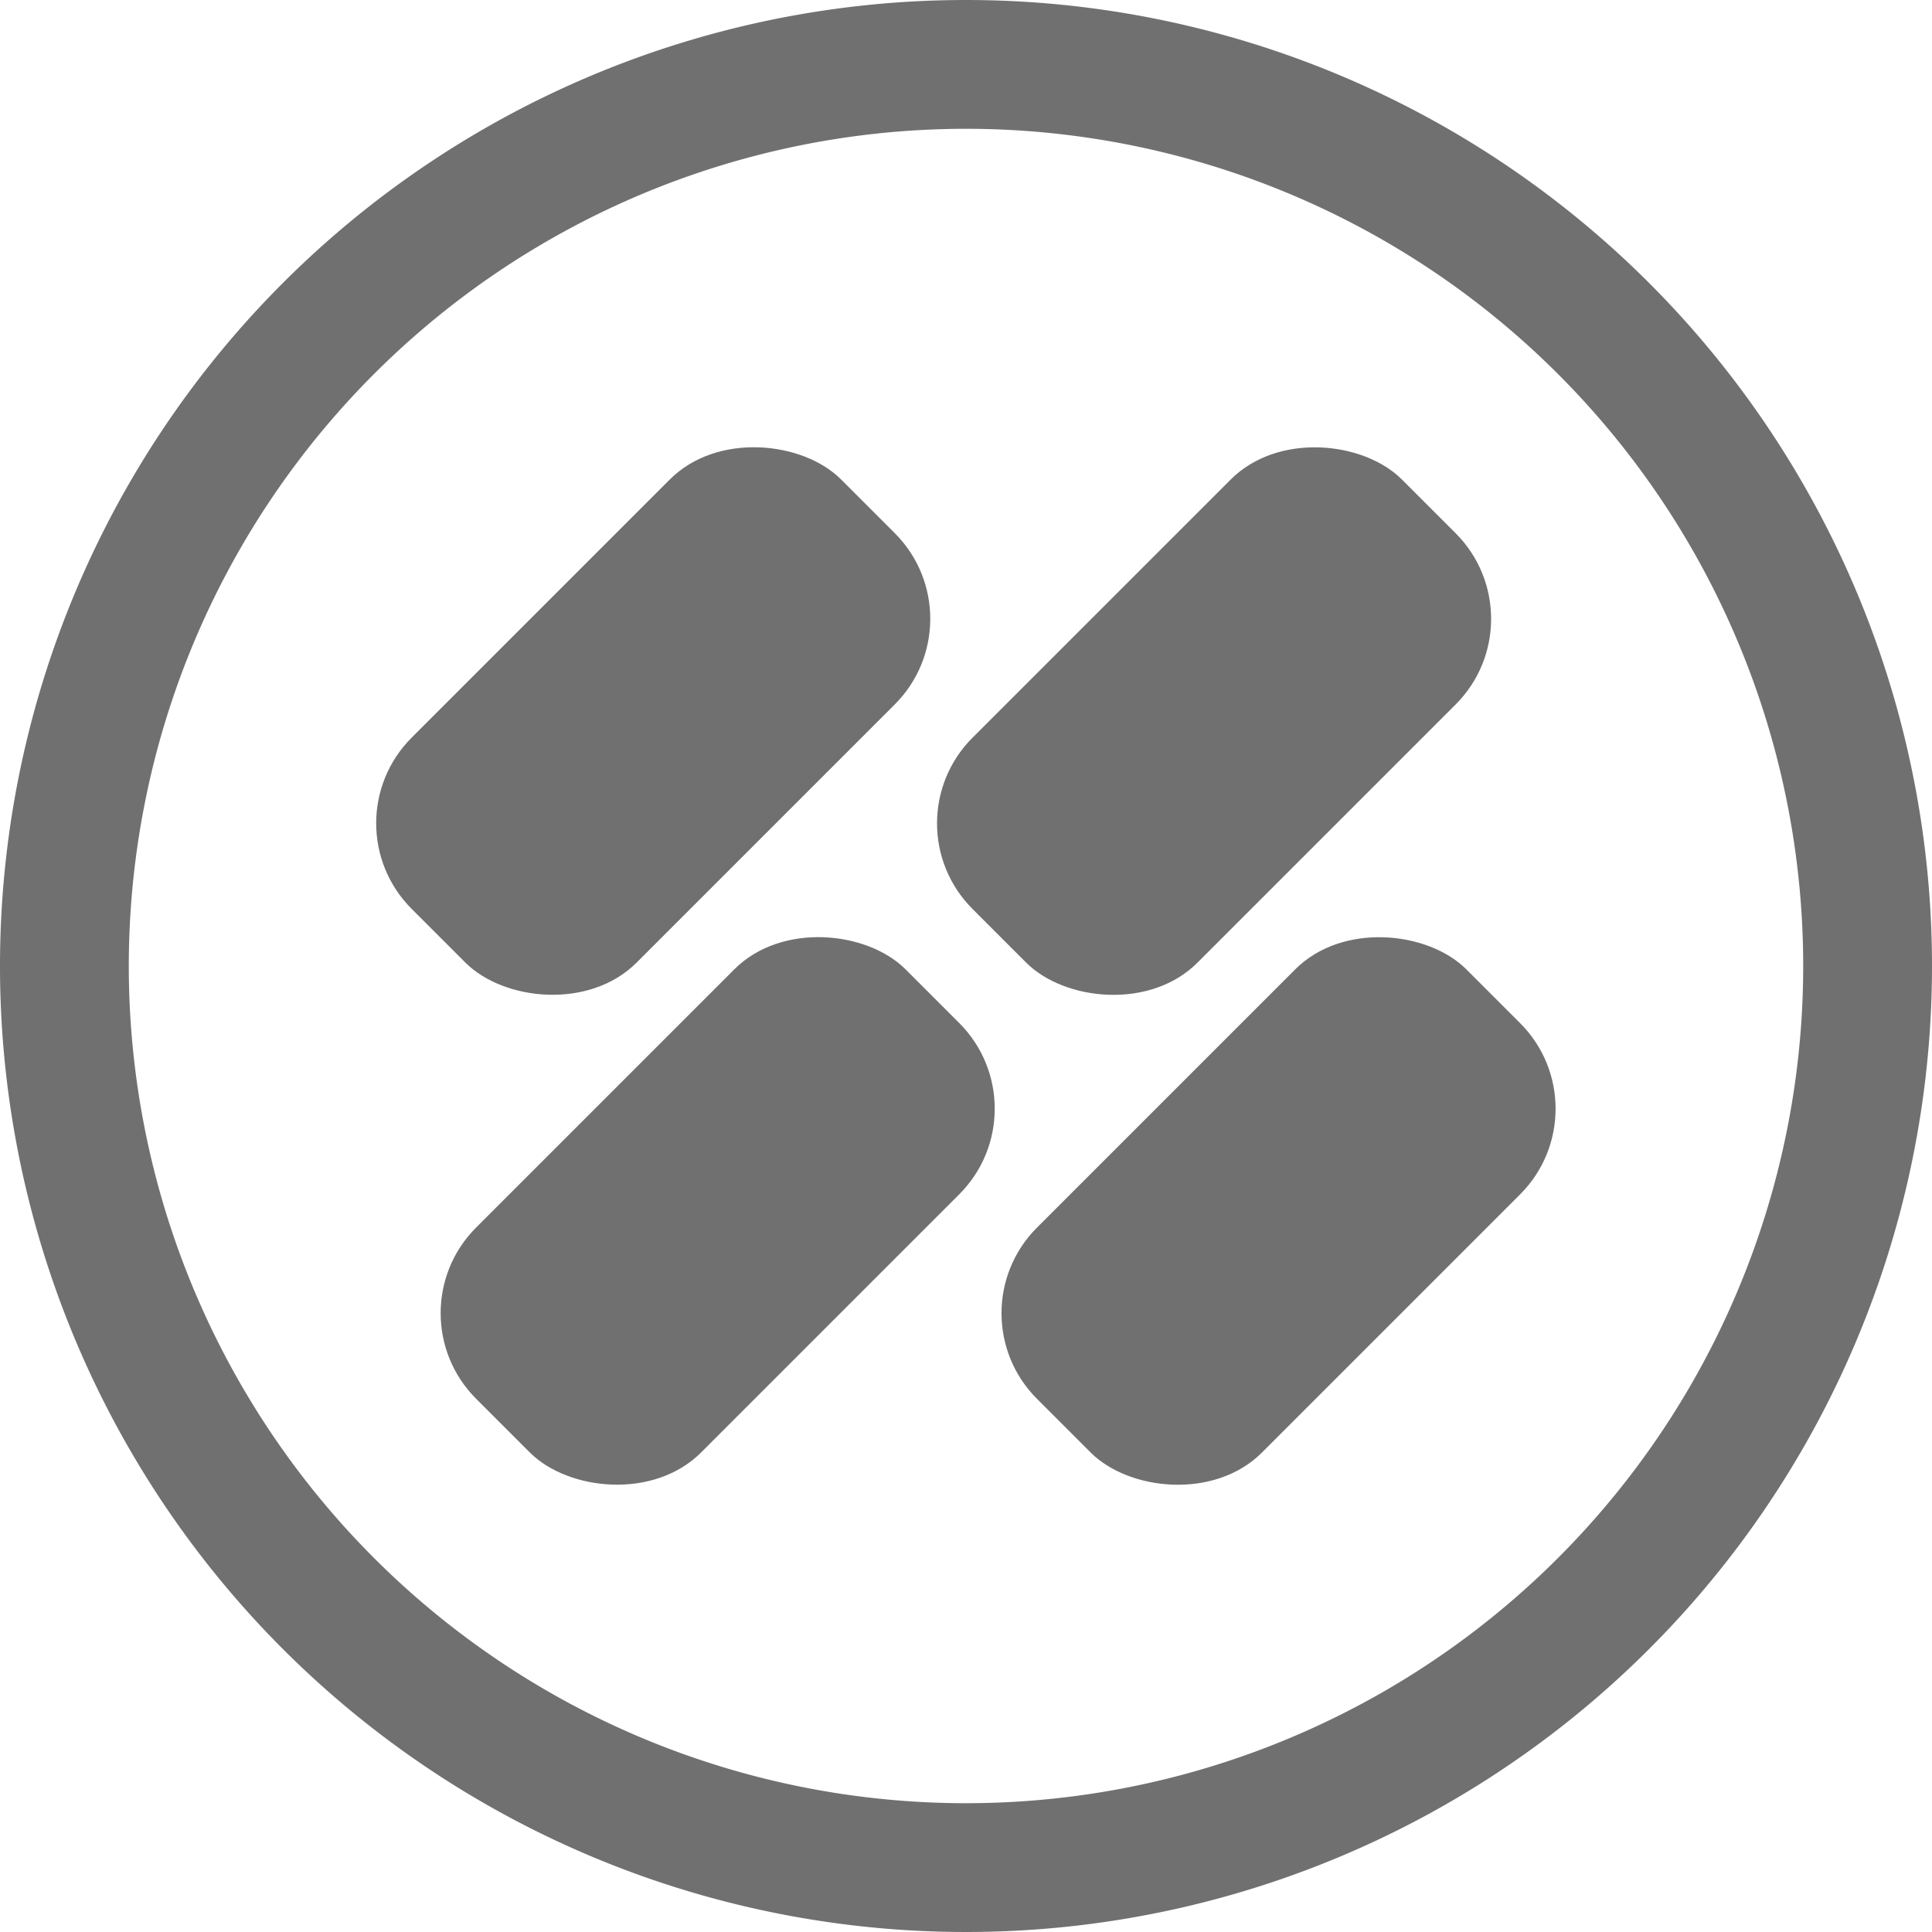
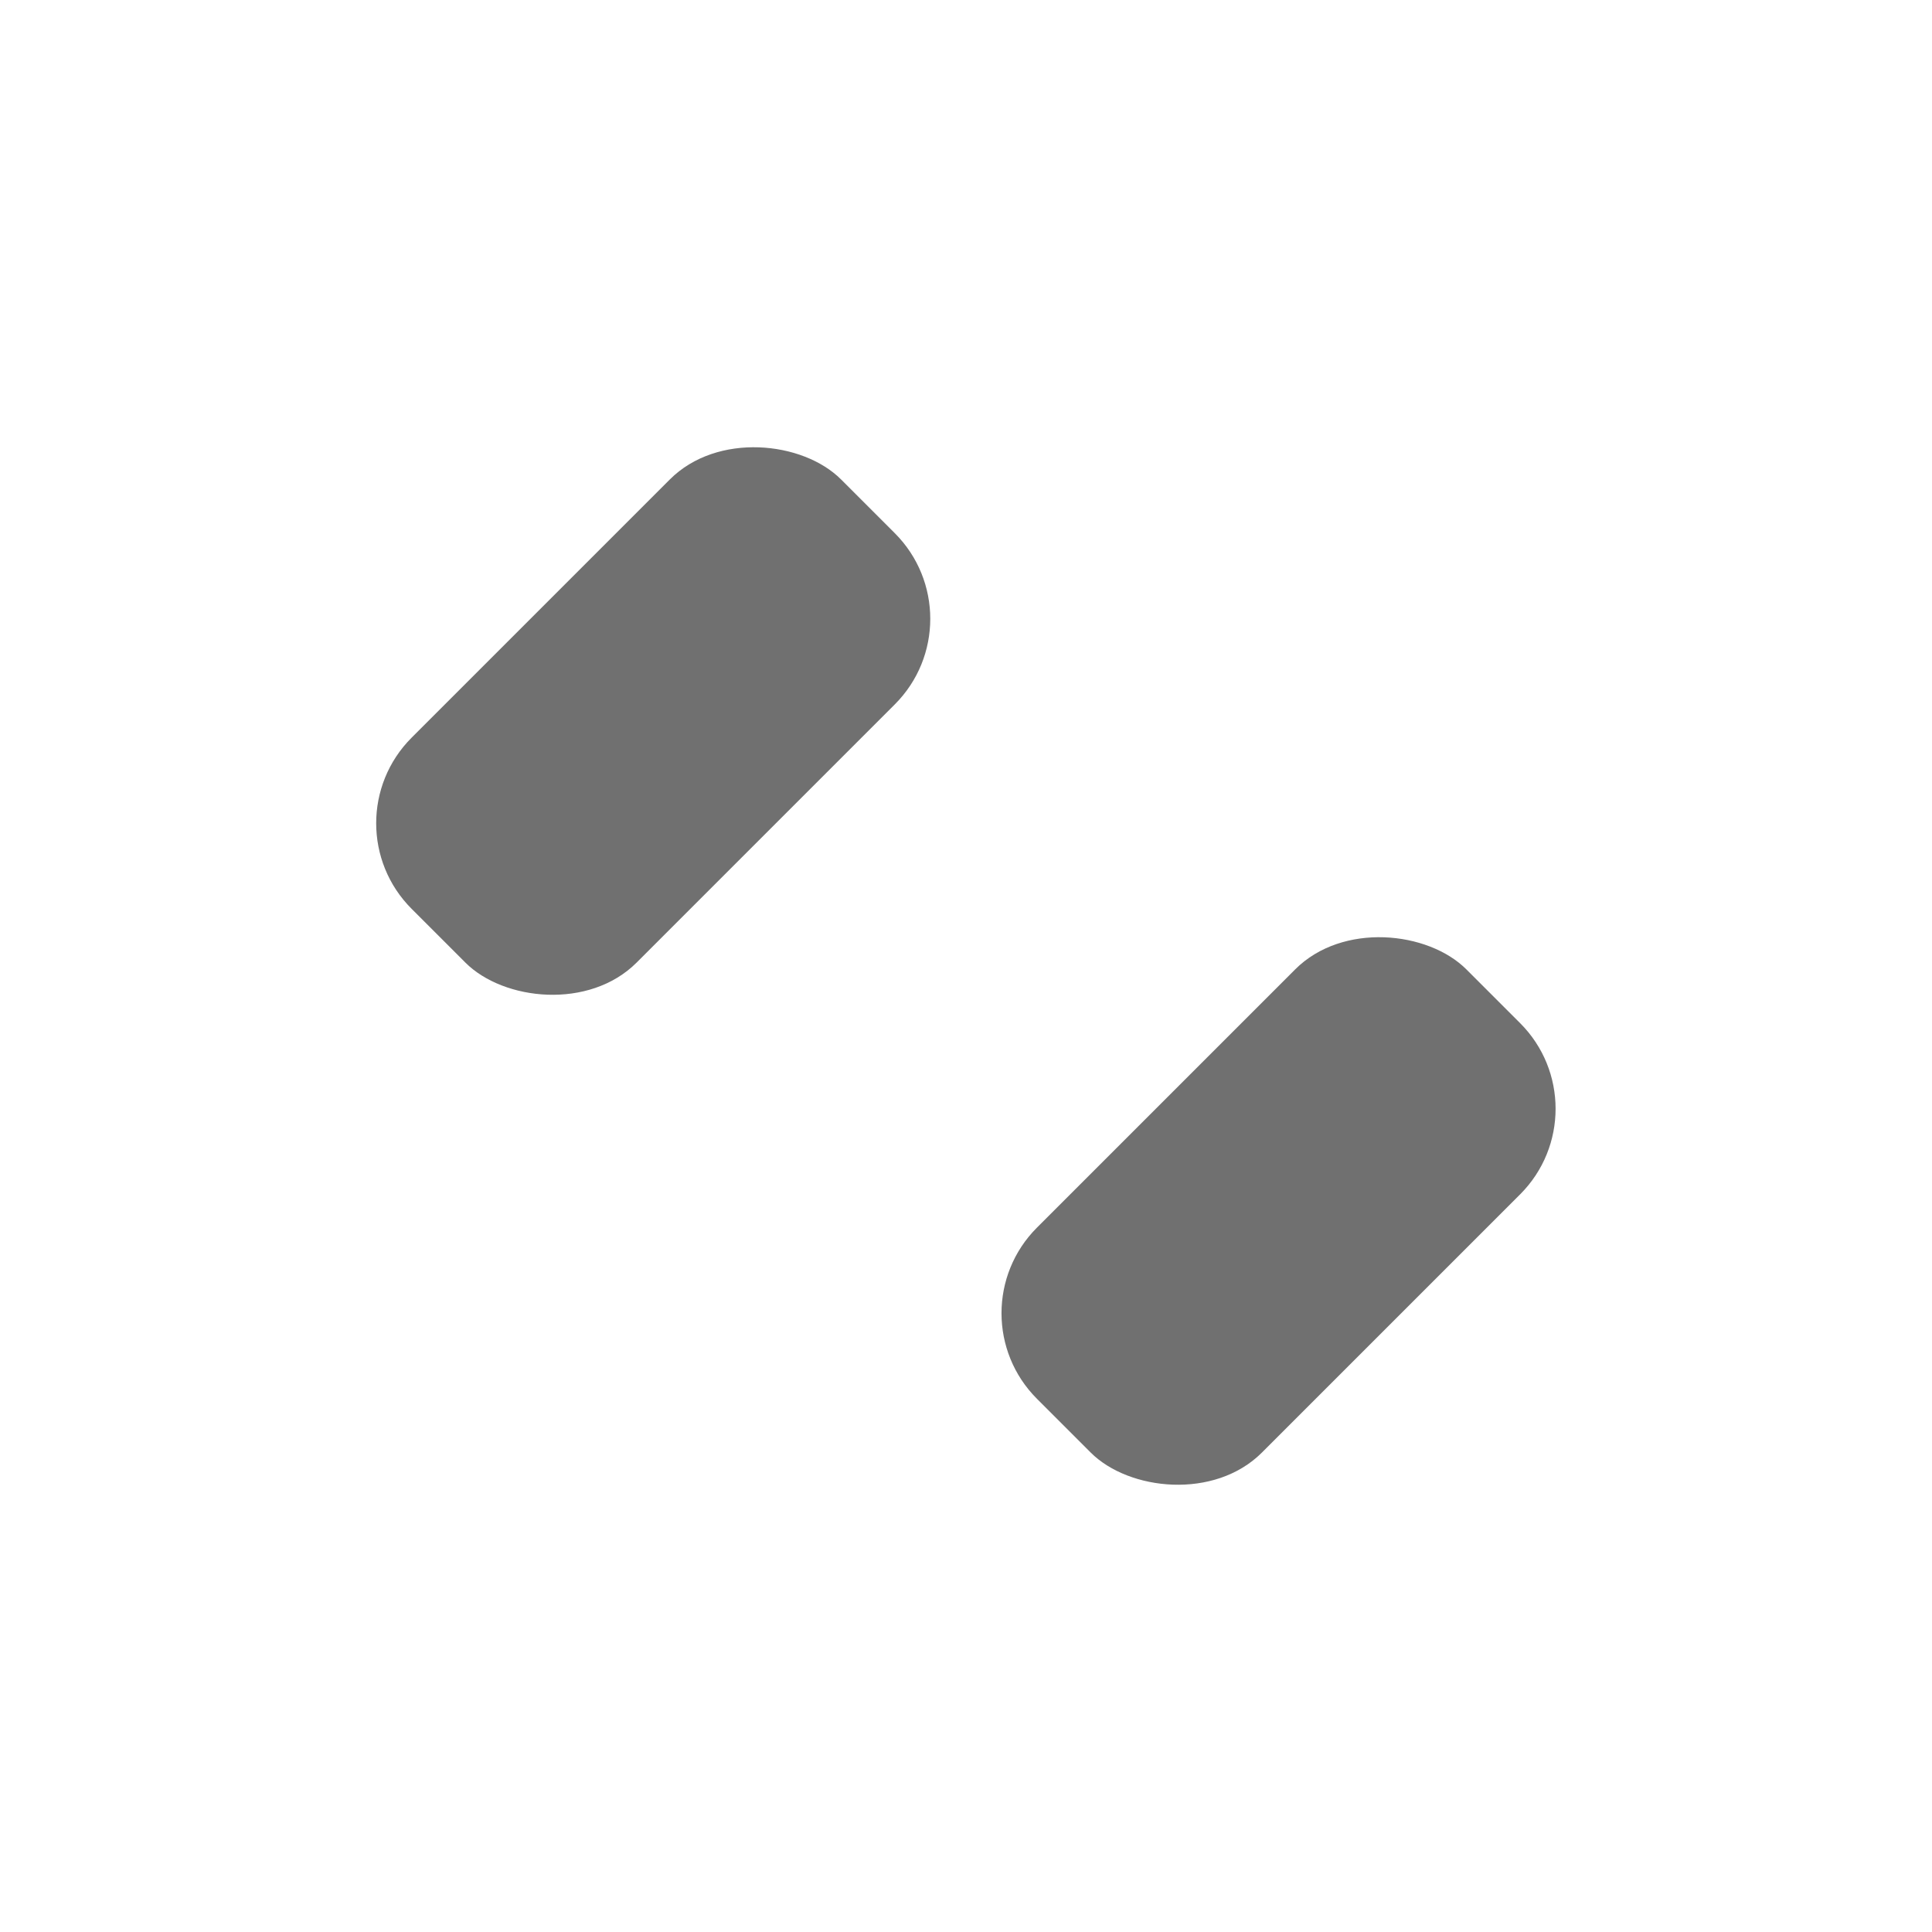
<svg xmlns="http://www.w3.org/2000/svg" viewBox="0 0 30 30">
  <defs>
    <style>.cls-1{fill:#707070;}</style>
  </defs>
  <g id="Warstwa_2" data-name="Warstwa 2">
    <g id="Warstwa_1-2" data-name="Warstwa 1">
-       <path class="cls-1" d="M15,0A15,15,0,1,0,30,15,15,15,0,0,0,15,0Zm0,28A13,13,0,1,1,28,15,13,13,0,0,1,15,28Z" />
-       <rect class="cls-1" x="6.43" y="16.33" width="9.43" height="4.94" rx="1.88" transform="translate(-10.03 13.39) rotate(-45)" />
      <rect class="cls-1" x="15.14" y="16.33" width="9.43" height="4.94" rx="1.88" transform="translate(-7.48 19.55) rotate(-45)" />
      <rect class="cls-1" x="5.43" y="8.73" width="9.43" height="4.94" rx="1.88" transform="translate(-4.95 10.45) rotate(-45)" />
-       <rect class="cls-1" x="14.14" y="8.73" width="9.43" height="4.94" rx="1.88" transform="translate(-2.4 16.61) rotate(-45)" />
    </g>
  </g>
</svg>